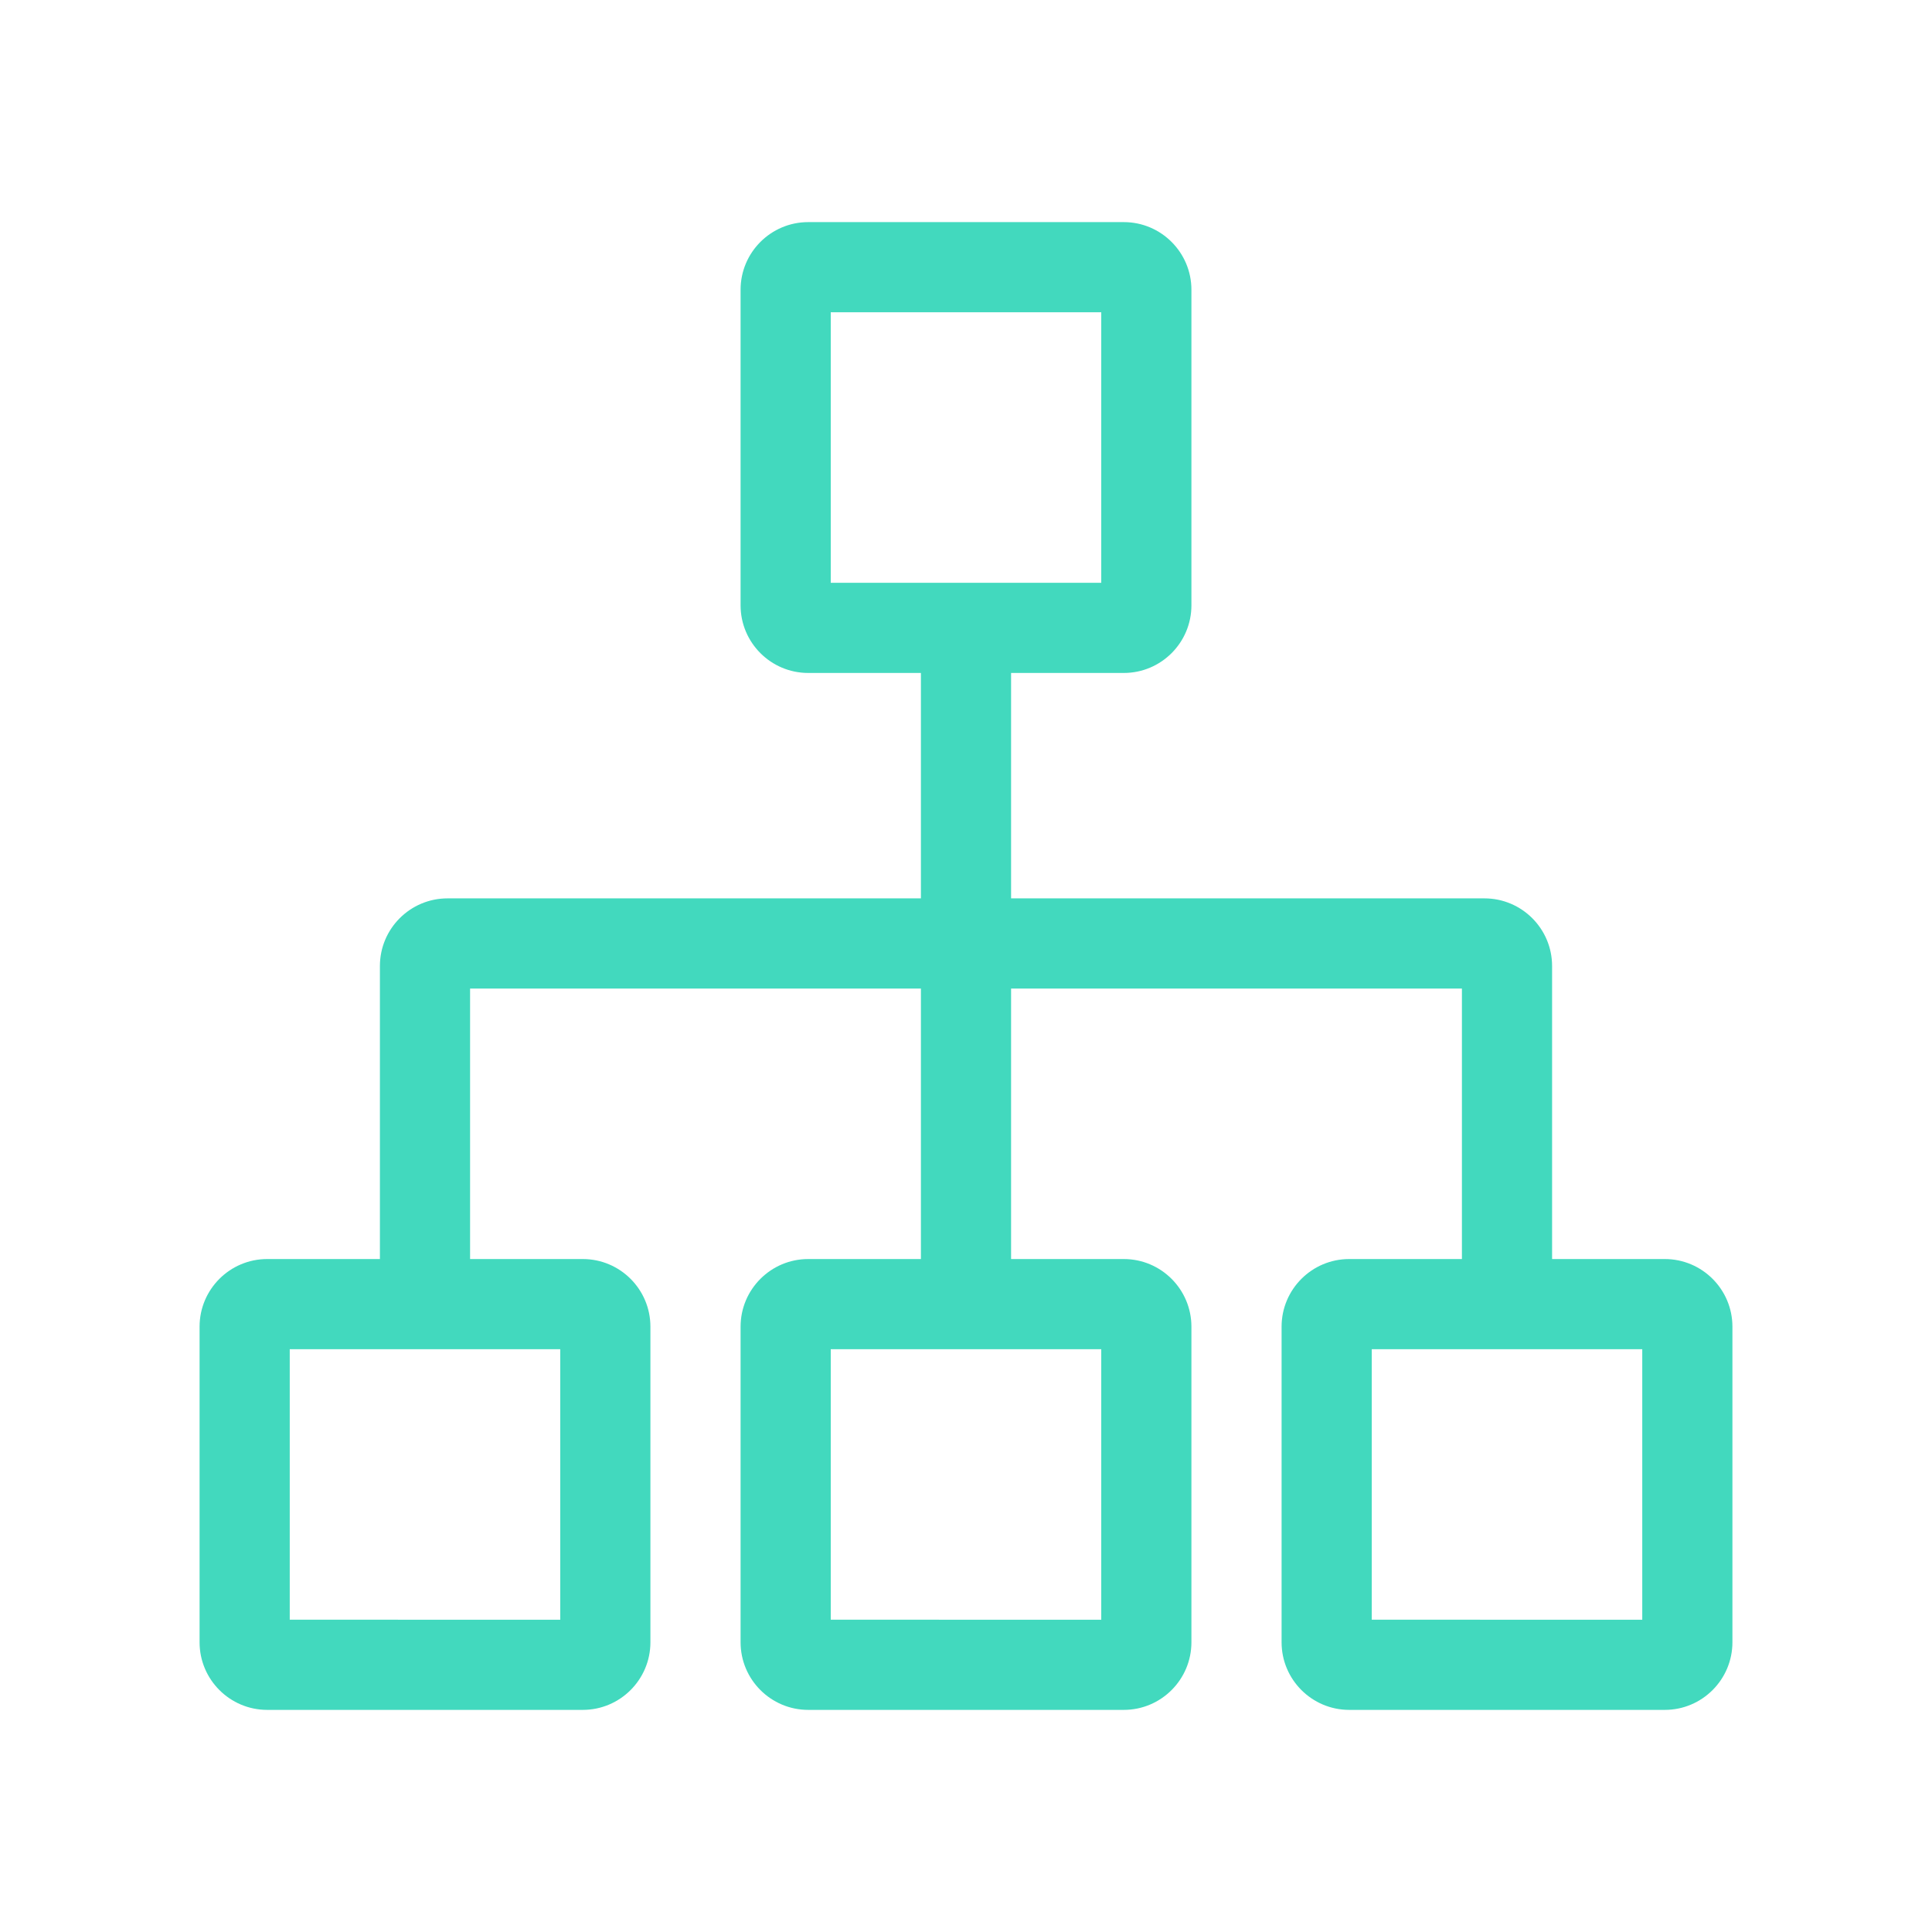
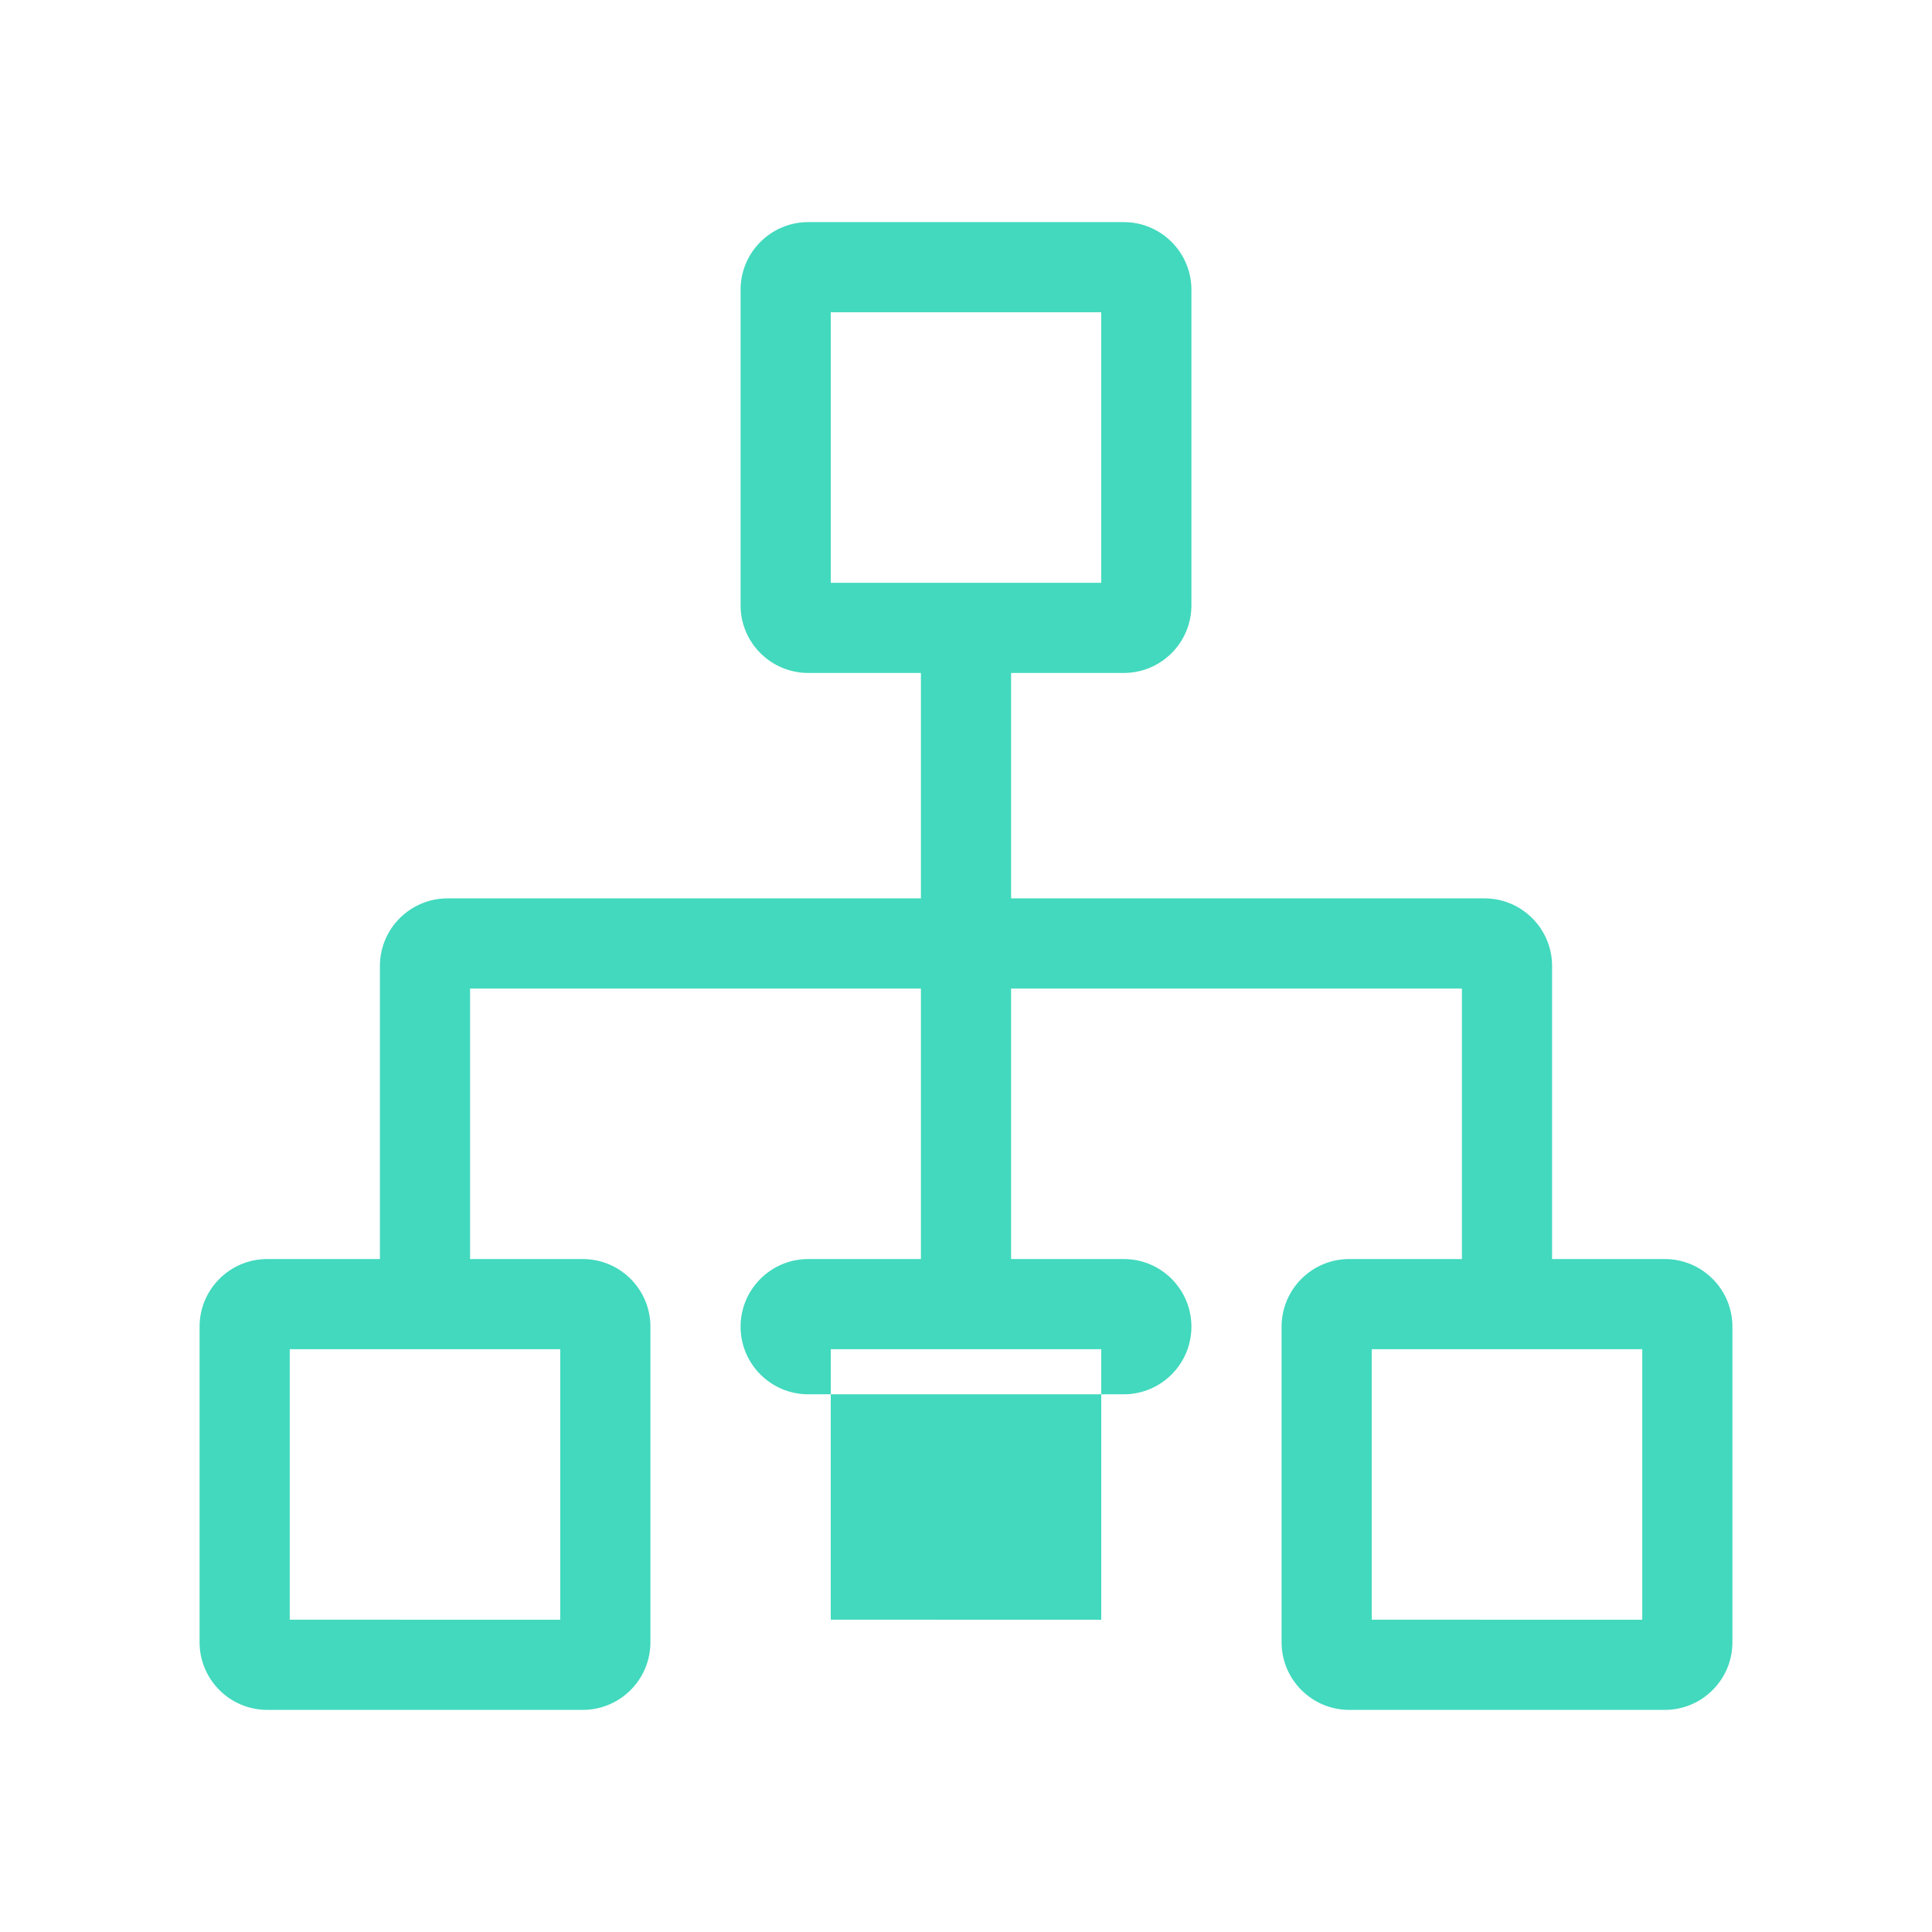
<svg xmlns="http://www.w3.org/2000/svg" t="1672796396203" class="icon" viewBox="0 0 1024 1024" version="1.1" p-id="2189" width="64" height="64">
-   <path d="M882.377 667.32h-59.739V512c0-19.775-16.067-35.843-35.842-35.843h-250.9V356.681h59.737c19.776 0 35.843-16.068 35.843-35.843V153.57c0-19.775-16.067-35.843-35.843-35.843H428.367c-19.776 0-35.843 16.068-35.843 35.843v167.267c0 19.775 16.067 35.843 35.843 35.843h59.738v119.476h-250.9c-19.776 0-35.843 16.068-35.843 35.843v155.32h-59.739c-19.775 0-35.842 16.067-35.842 35.842V870.43c0 19.775 16.067 35.843 35.842 35.843H308.89c19.776 0 35.843-16.068 35.843-35.843V703.162c0-19.775-16.067-35.843-35.843-35.843h-59.738V523.948h238.953v143.371h-59.738c-19.776 0-35.843 16.068-35.843 35.843V870.43c0 19.775 16.067 35.843 35.843 35.843h167.266c19.776 0 35.843-16.068 35.843-35.843V703.162c0-19.775-16.067-35.843-35.843-35.843h-59.738V523.948h238.953v143.371H715.11c-19.776 0-35.843 16.068-35.843 35.843V870.43c0 19.775 16.067 35.843 35.843 35.843h167.267c19.775 0 35.842-16.068 35.842-35.843V703.162c0-19.775-16.067-35.843-35.842-35.843zM440.314 165.518h143.372V308.89H440.314V165.52z m-143.371 549.59v143.372H153.57V715.11h143.372z m286.743 143.372H440.314V715.11h143.372V858.48z m286.743 0H727.057V715.11H870.43V858.48z" fill="#42d9be" p-id="2190" />
+   <path d="M882.377 667.32h-59.739V512c0-19.775-16.067-35.843-35.842-35.843h-250.9V356.681h59.737c19.776 0 35.843-16.068 35.843-35.843V153.57c0-19.775-16.067-35.843-35.843-35.843H428.367c-19.776 0-35.843 16.068-35.843 35.843v167.267c0 19.775 16.067 35.843 35.843 35.843h59.738v119.476h-250.9c-19.776 0-35.843 16.068-35.843 35.843v155.32h-59.739c-19.775 0-35.842 16.067-35.842 35.842V870.43c0 19.775 16.067 35.843 35.842 35.843H308.89c19.776 0 35.843-16.068 35.843-35.843V703.162c0-19.775-16.067-35.843-35.843-35.843h-59.738V523.948h238.953v143.371h-59.738c-19.776 0-35.843 16.068-35.843 35.843c0 19.775 16.067 35.843 35.843 35.843h167.266c19.776 0 35.843-16.068 35.843-35.843V703.162c0-19.775-16.067-35.843-35.843-35.843h-59.738V523.948h238.953v143.371H715.11c-19.776 0-35.843 16.068-35.843 35.843V870.43c0 19.775 16.067 35.843 35.843 35.843h167.267c19.775 0 35.842-16.068 35.842-35.843V703.162c0-19.775-16.067-35.843-35.842-35.843zM440.314 165.518h143.372V308.89H440.314V165.52z m-143.371 549.59v143.372H153.57V715.11h143.372z m286.743 143.372H440.314V715.11h143.372V858.48z m286.743 0H727.057V715.11H870.43V858.48z" fill="#42d9be" p-id="2190" />
</svg>